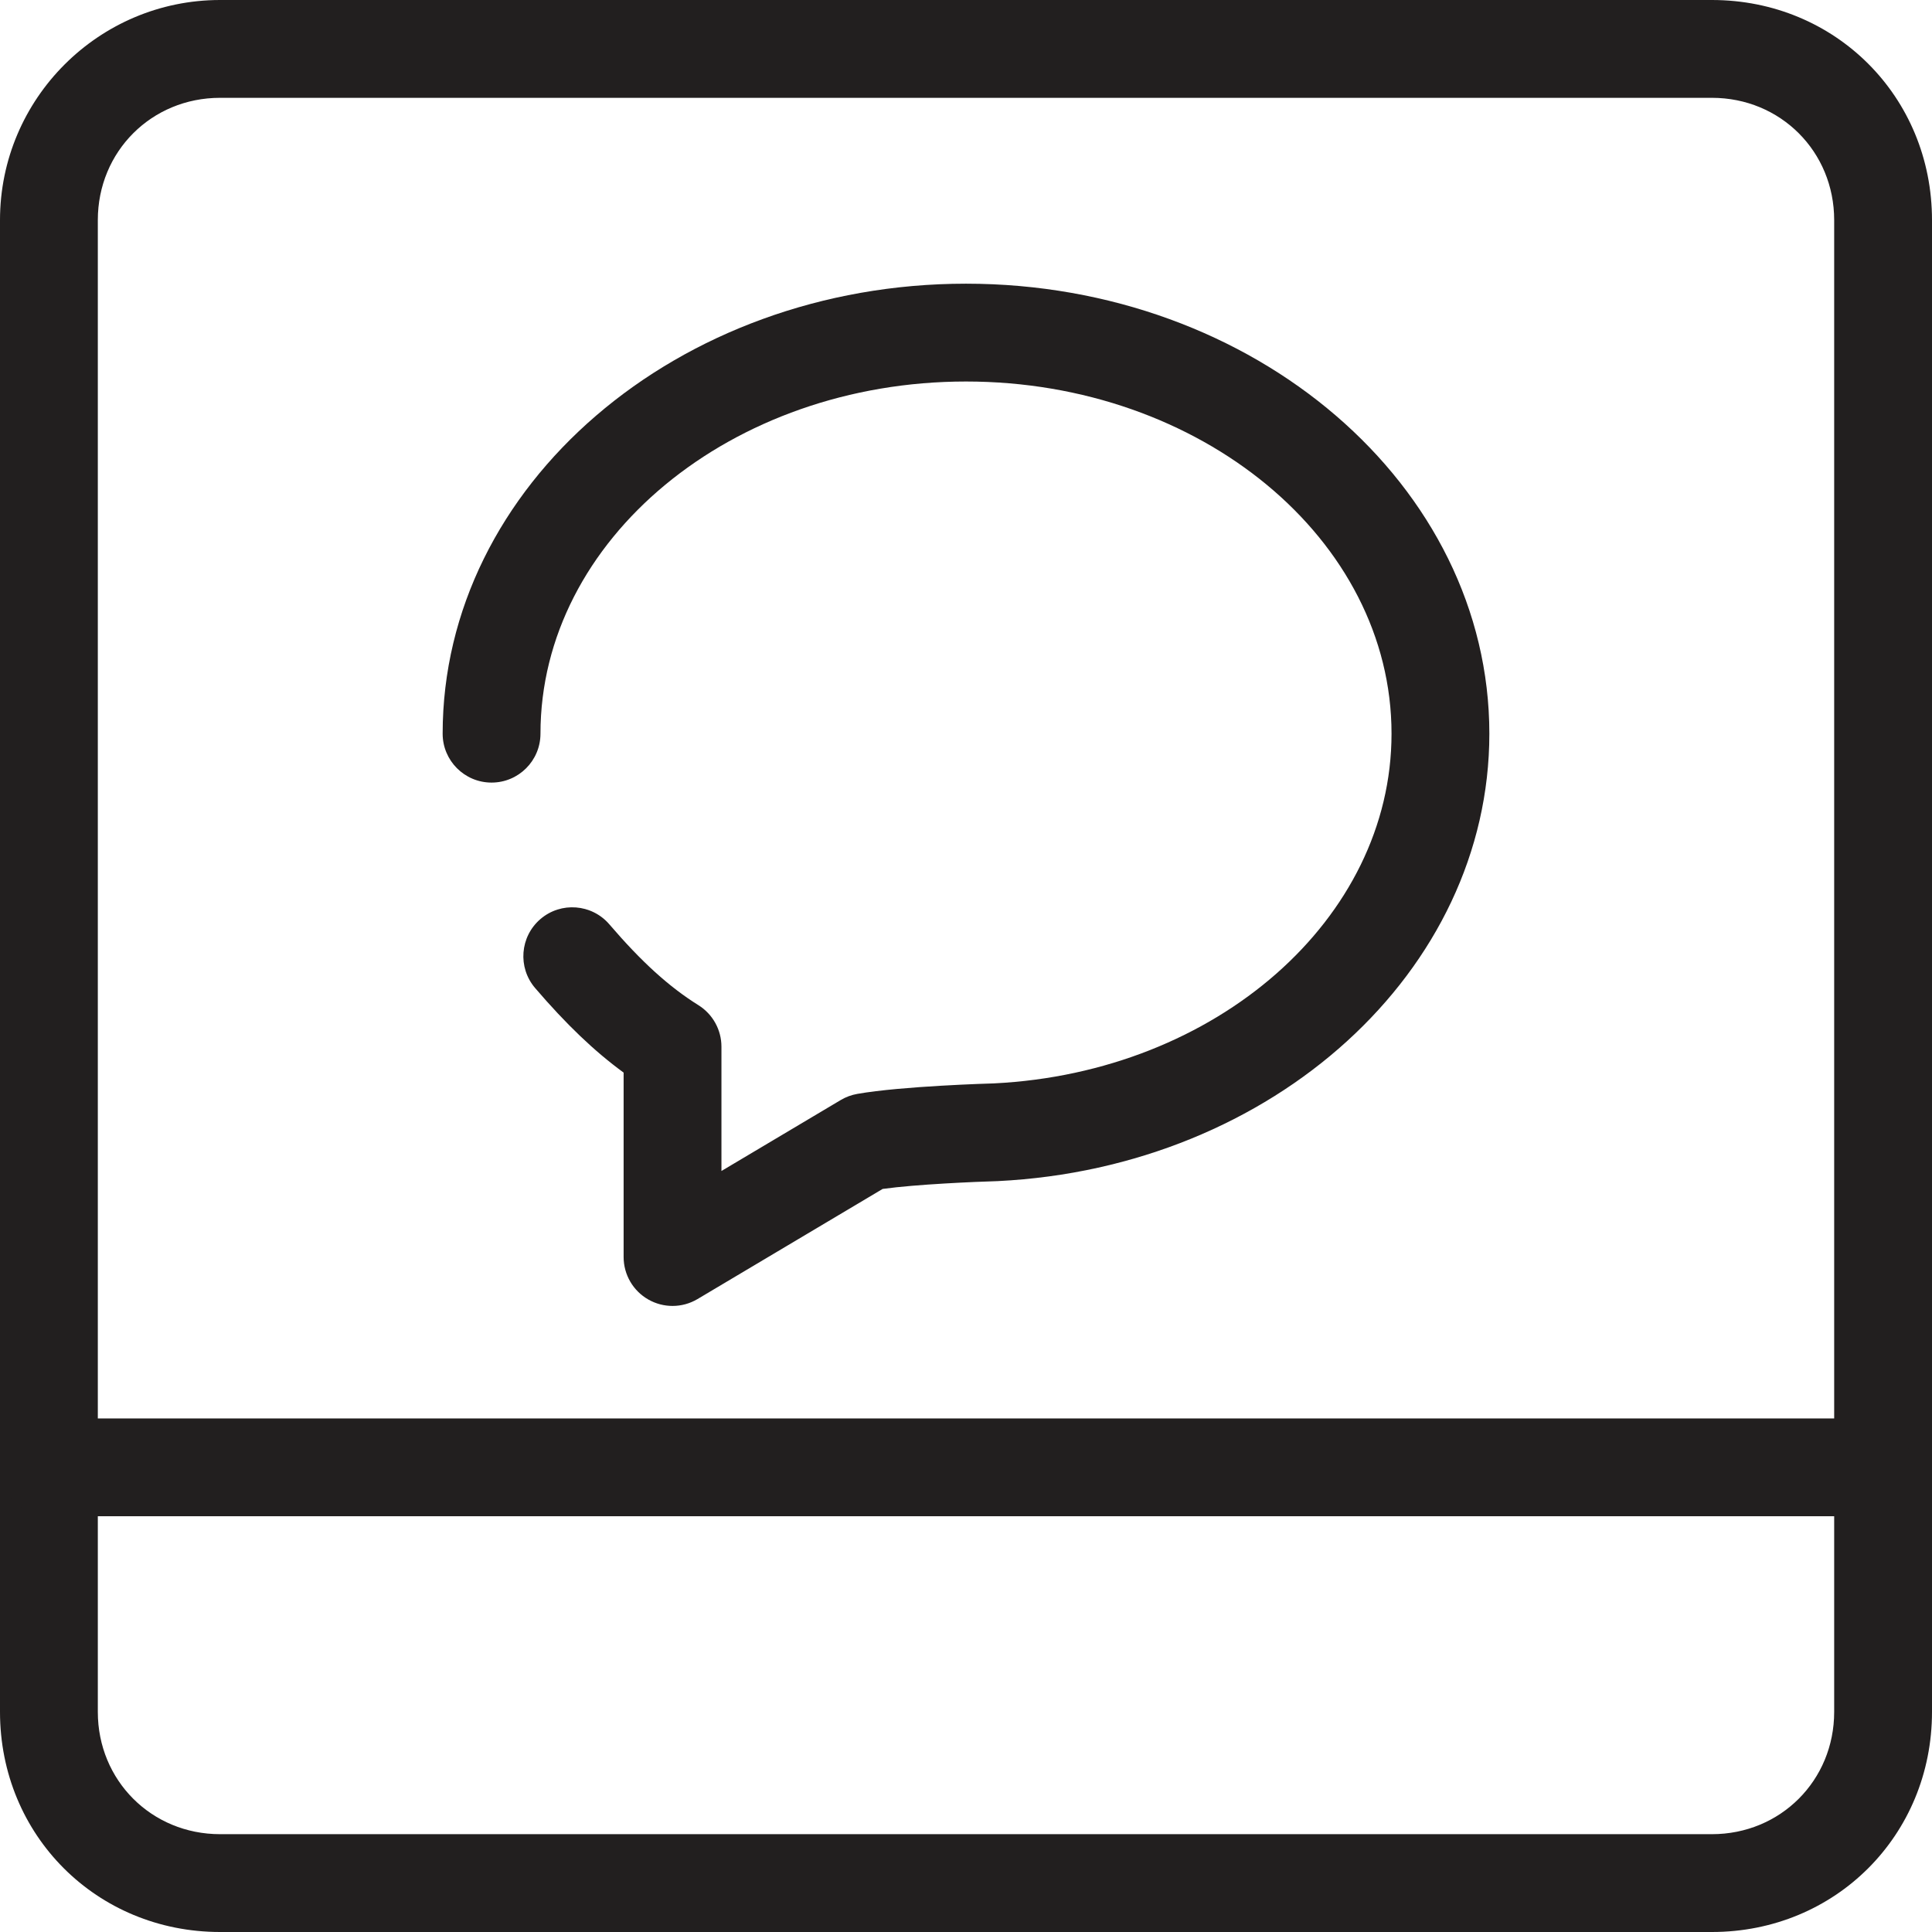
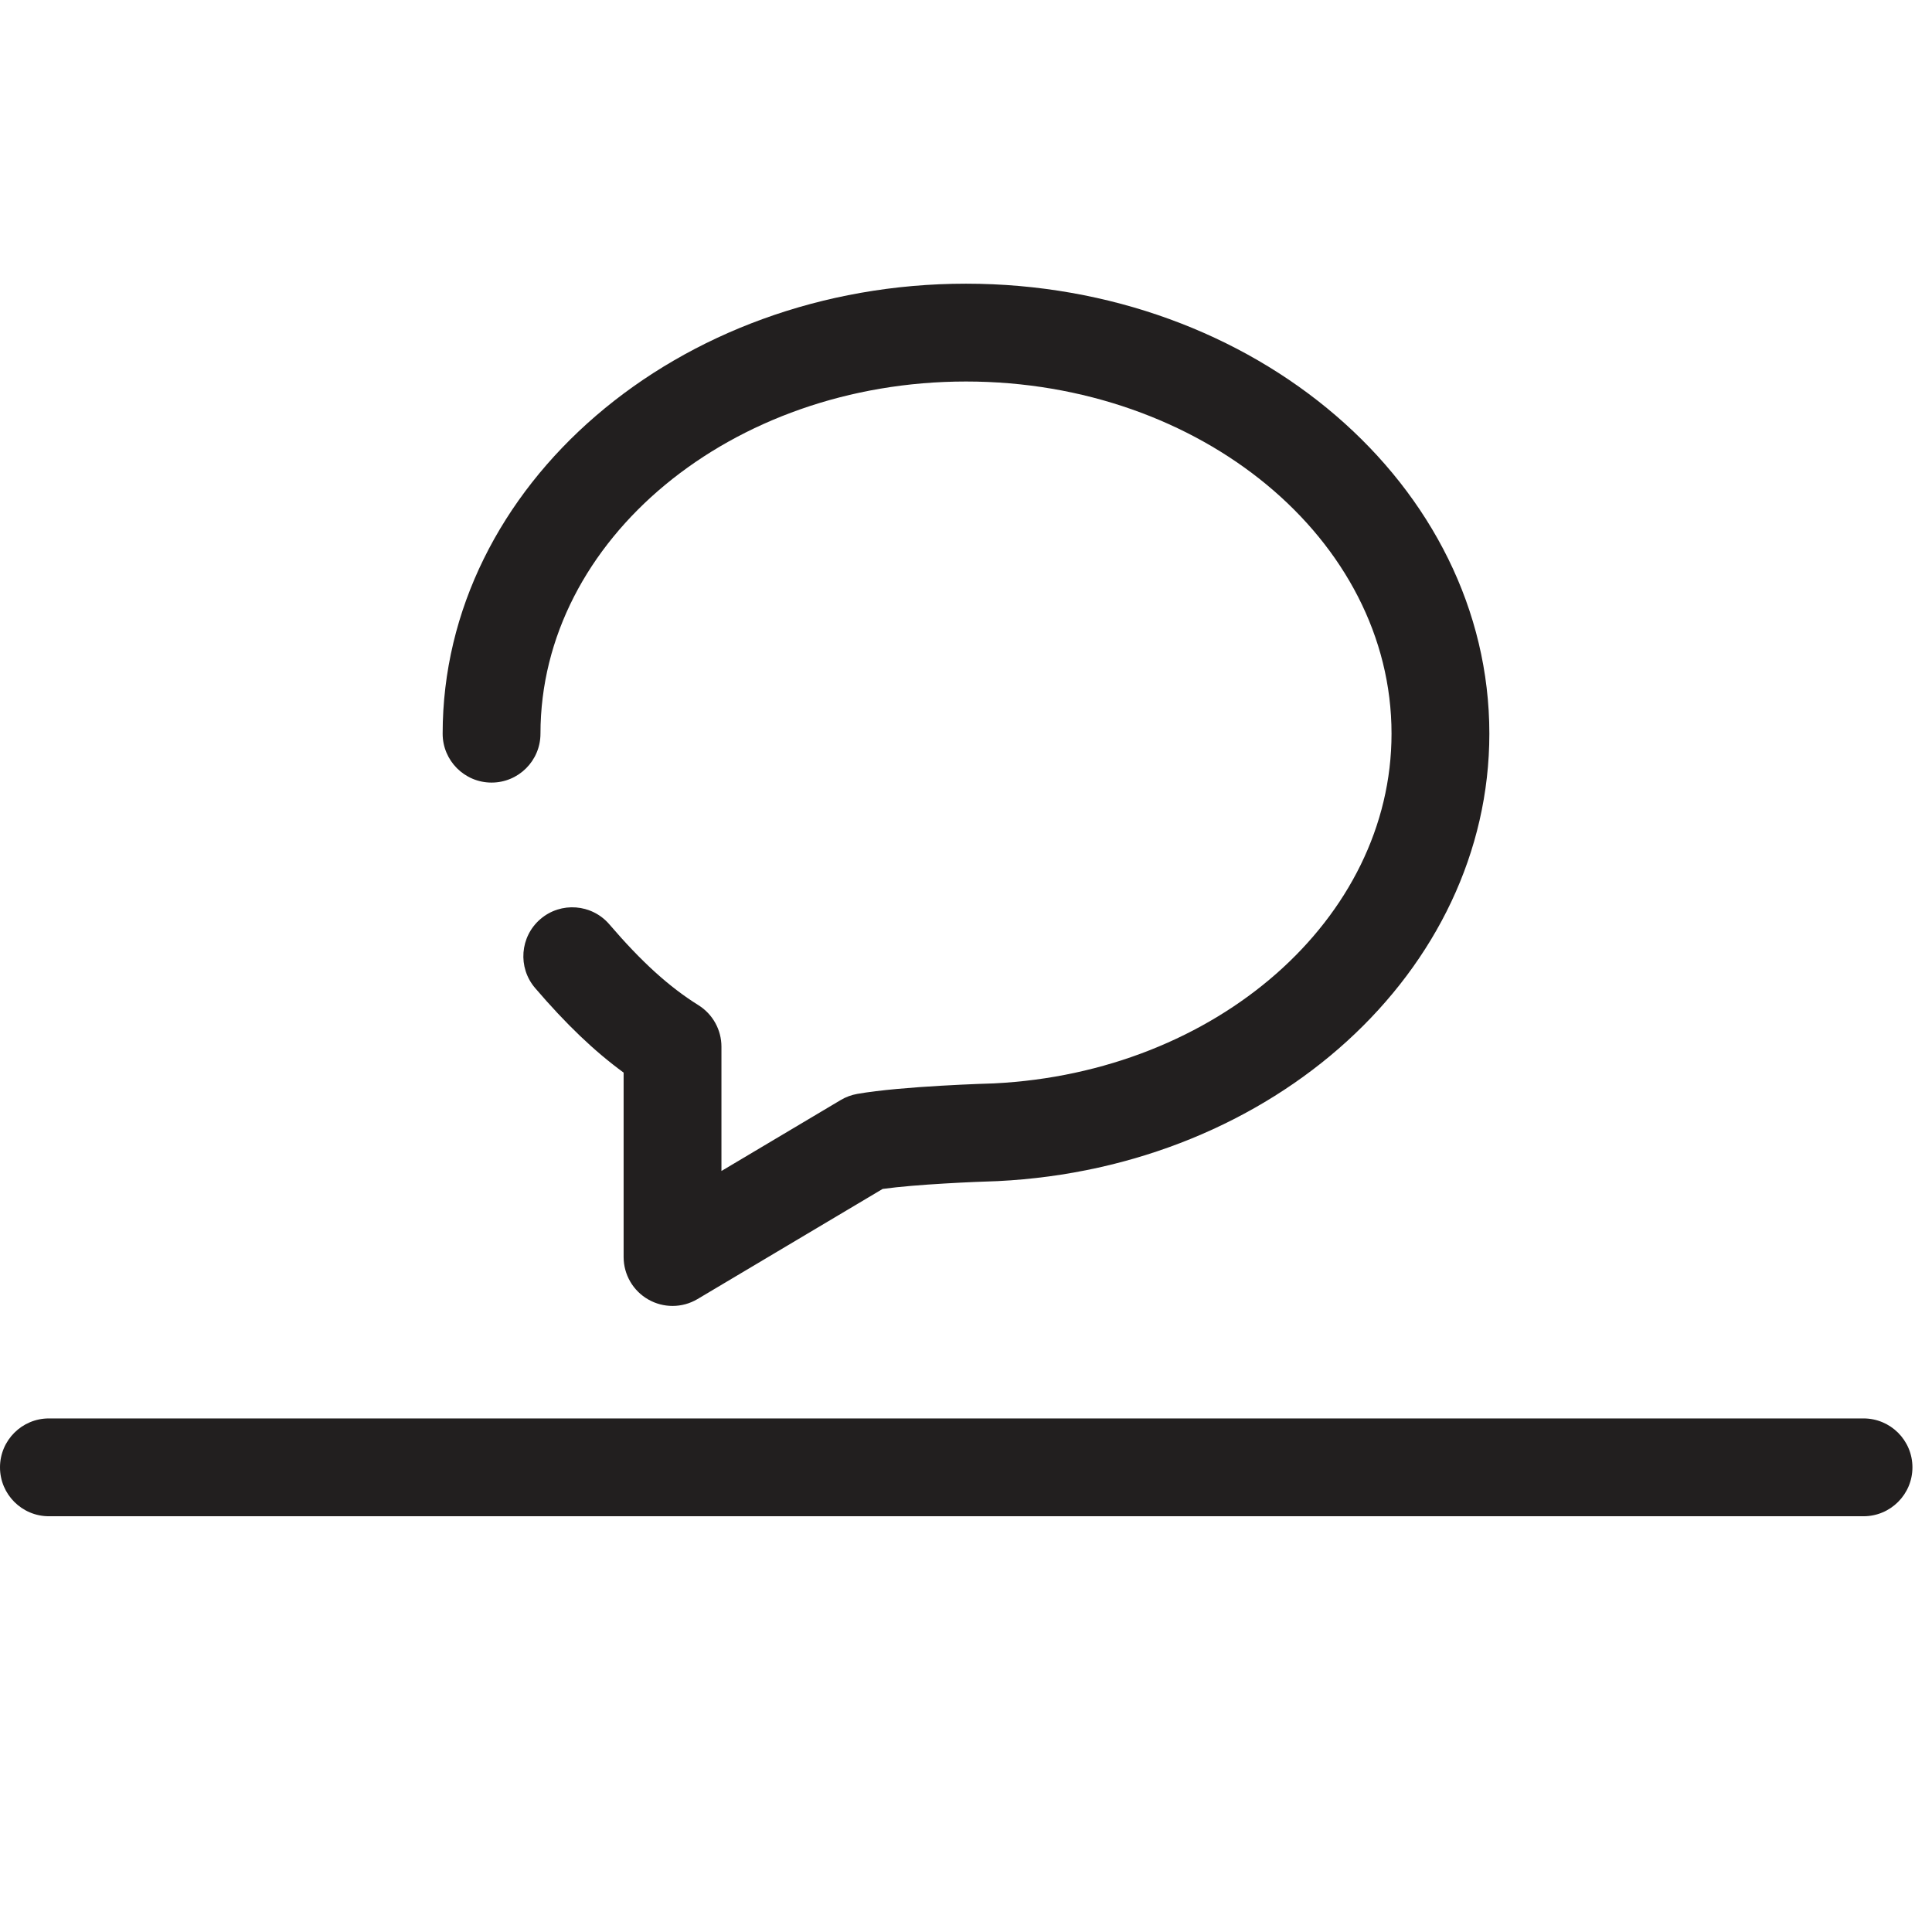
<svg xmlns="http://www.w3.org/2000/svg" width="79px" height="79px" viewBox="0 0 79 79" version="1.1">
  <title>capabilities_in_app_messaging_black</title>
  <desc>Created with Sketch.</desc>
  <defs />
  <g id="Page-1" stroke="none" stroke-width="1" fill="none" fill-rule="evenodd">
    <g id="Capabilities-Icons" transform="translate(-474, -222)" fill="#221F1F">
      <g id="capabilities_in_app_messaging_black" transform="translate(474, 222)">
-         <path d="M9,4 C6.196,4 4,6.196 4,9 L4,70 C4,72.804 6.196,75 9,75 L70,75 C72.804,75 75,72.804 75,70 L75,9 C75,6.196 72.804,4 70,4 L9,4 Z M70,79 L9,79 C3.953,79 0,75.047 0,70 L0,9 C0,4.038 4.038,0 9,0 L70,0 C75.047,0 79,3.953 79,9 L79,70 C79,75.047 75.047,79 70,79 L70,79 Z" id="Fill-1" />
        <path d="M27.5,53.4 C27.159,53.4 26.818,53.313 26.511,53.138 C25.886,52.783 25.5,52.119 25.5,51.4 L25.5,43.859 C24.296,42.979 23.147,41.878 21.881,40.401 C21.163,39.563 21.26,38.3 22.098,37.581 C22.937,36.862 24.199,36.96 24.918,37.798 C26.233,39.332 27.356,40.351 28.56,41.103 C29.145,41.469 29.5,42.11 29.5,42.799 L29.5,47.882 L34.377,44.981 C34.585,44.857 34.814,44.772 35.053,44.73 C36.876,44.409 40.491,44.304 40.645,44.3 C49.741,43.849 56.9,37.567 56.9,30 C56.9,22.06 49.095,15.6 39.5,15.6 C29.906,15.6 22.1,22.06 22.1,30 C22.1,31.104 21.205,32 20.1,32 C18.996,32 18.1,31.104 18.1,30 C18.1,19.854 27.7,11.6 39.5,11.6 C51.3,11.6 60.9,19.854 60.9,30 C60.9,39.702 52.071,47.739 40.799,48.296 C39.877,48.323 37.466,48.425 36.091,48.616 L28.522,53.119 C28.208,53.306 27.854,53.4 27.5,53.4" id="Fill-3" />
        <path d="M76.2,62 L2,62 C0.895,62 0,61.104 0,60 C0,58.896 0.895,58 2,58 L76.2,58 C77.304,58 78.2,58.896 78.2,60 C78.2,61.104 77.304,62 76.2,62" id="Fill-5" />
      </g>
    </g>
  </g>
</svg>